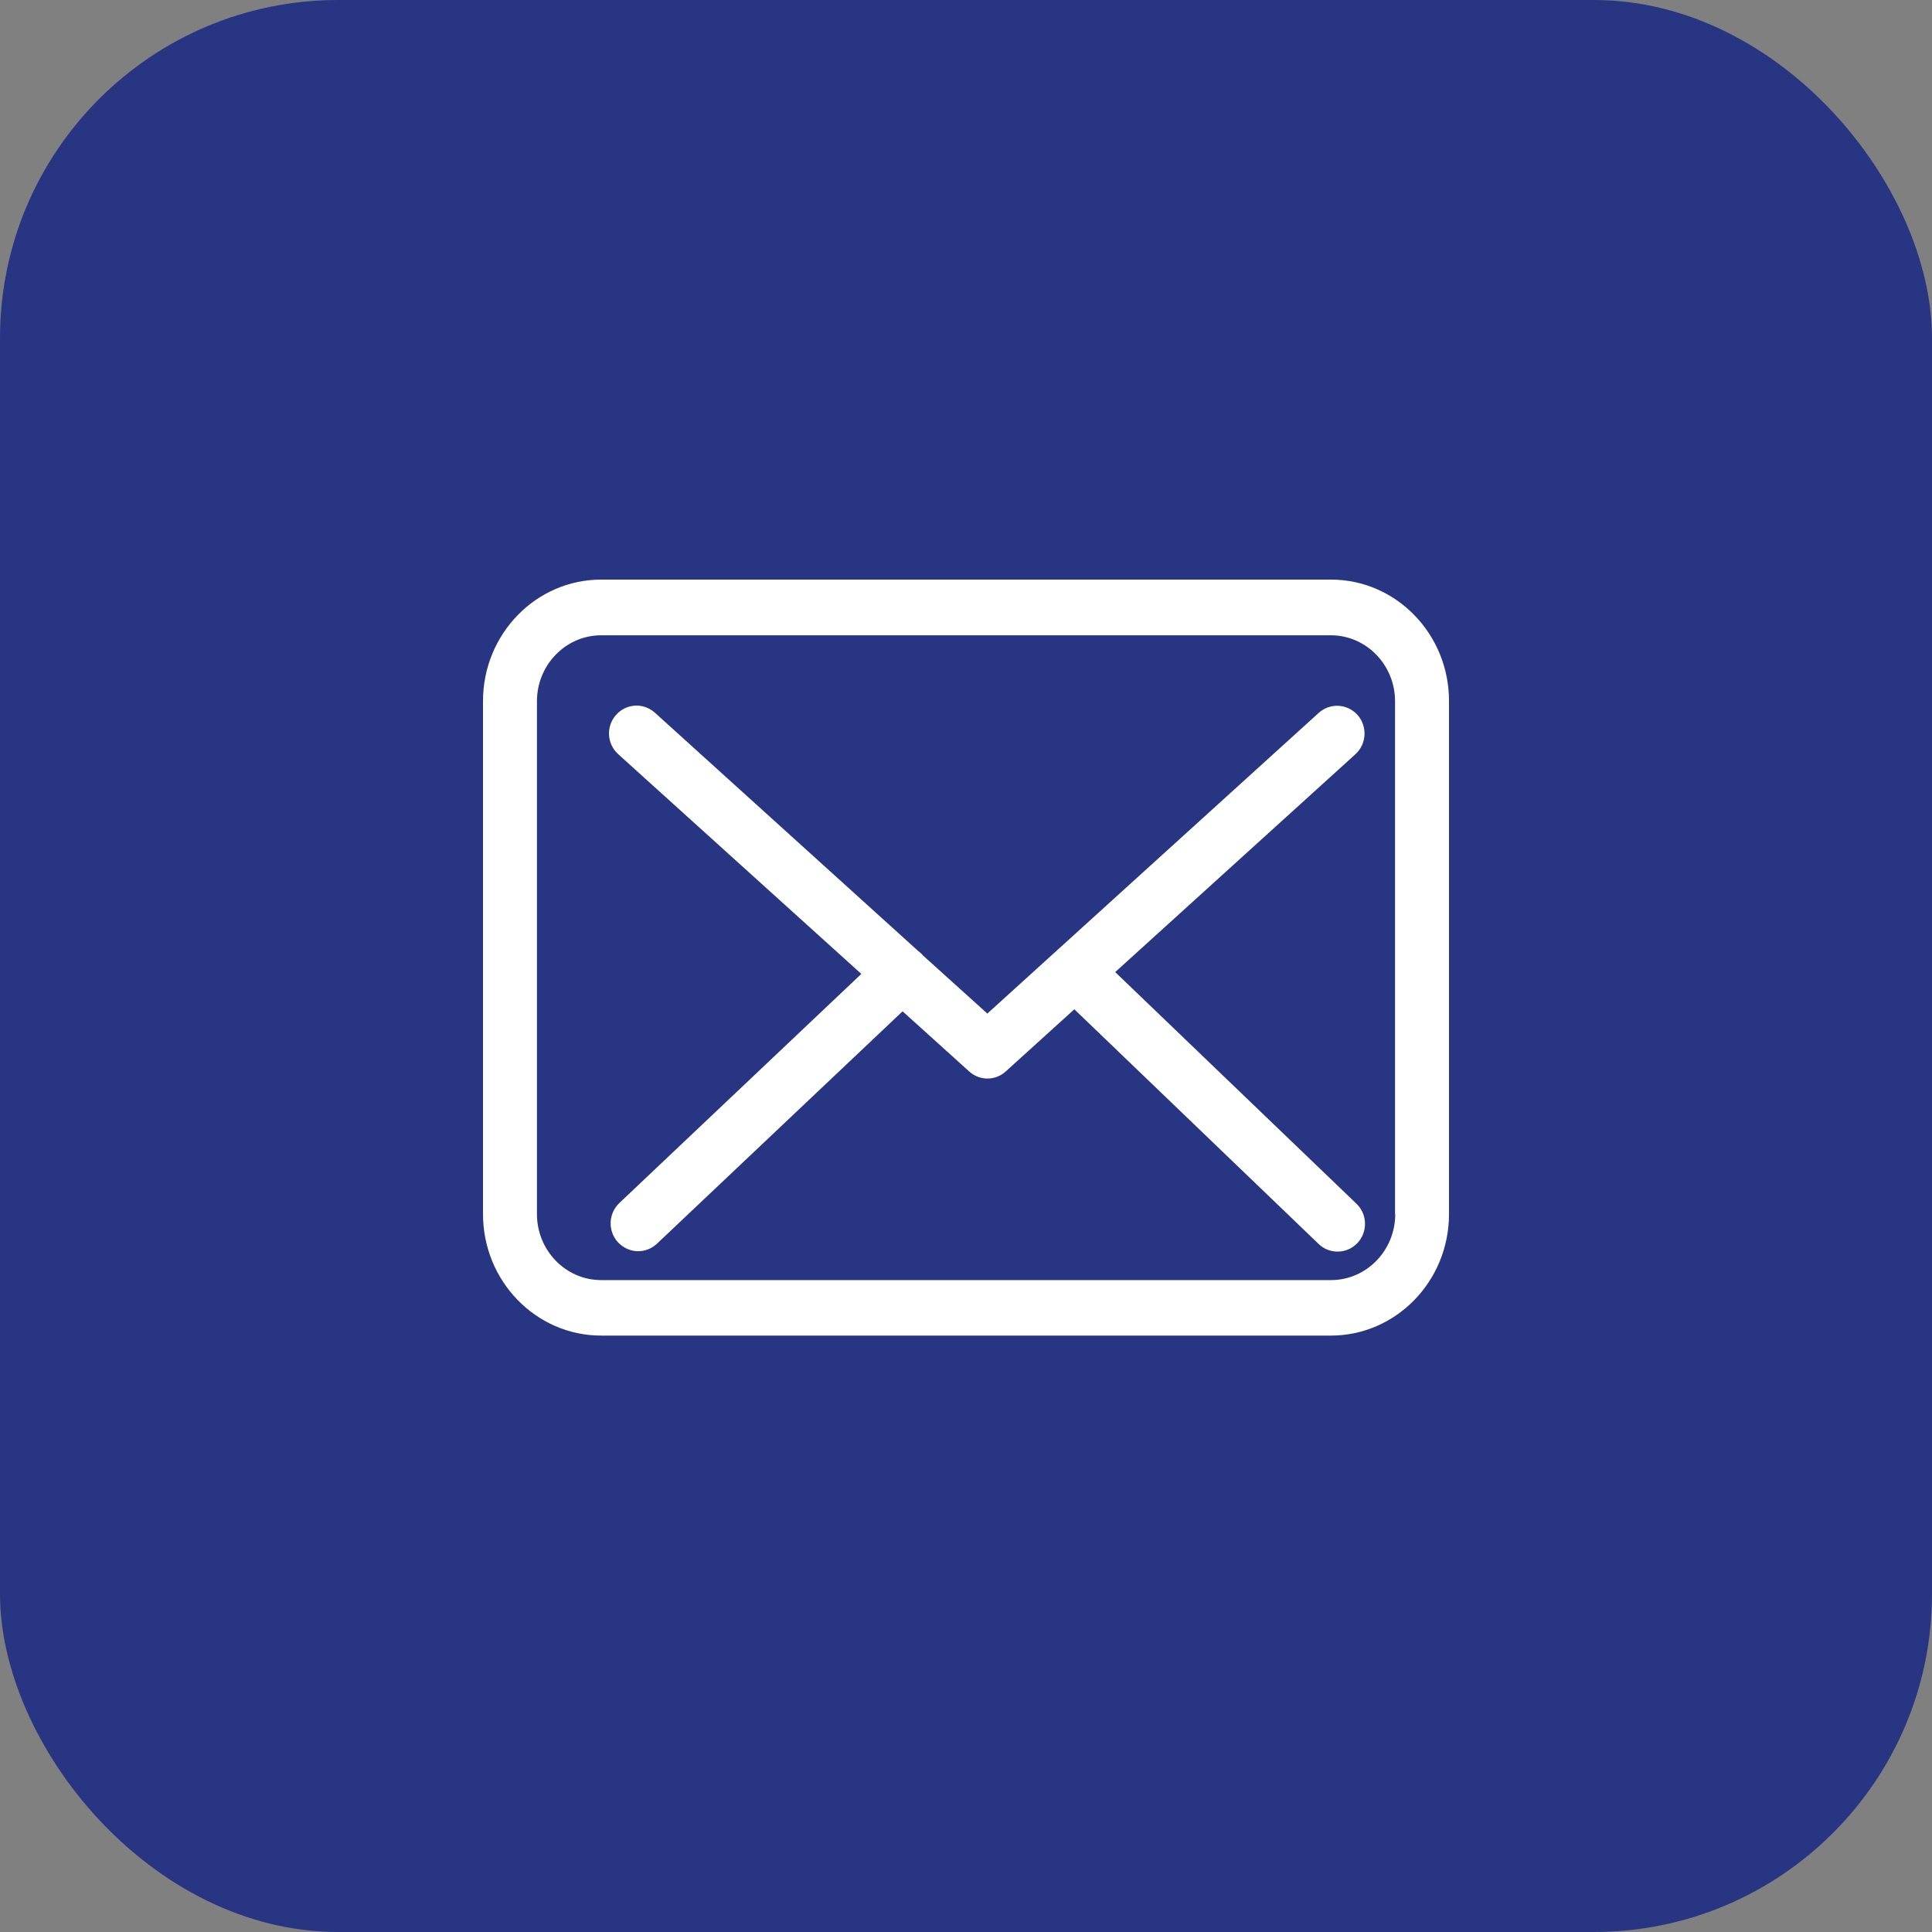
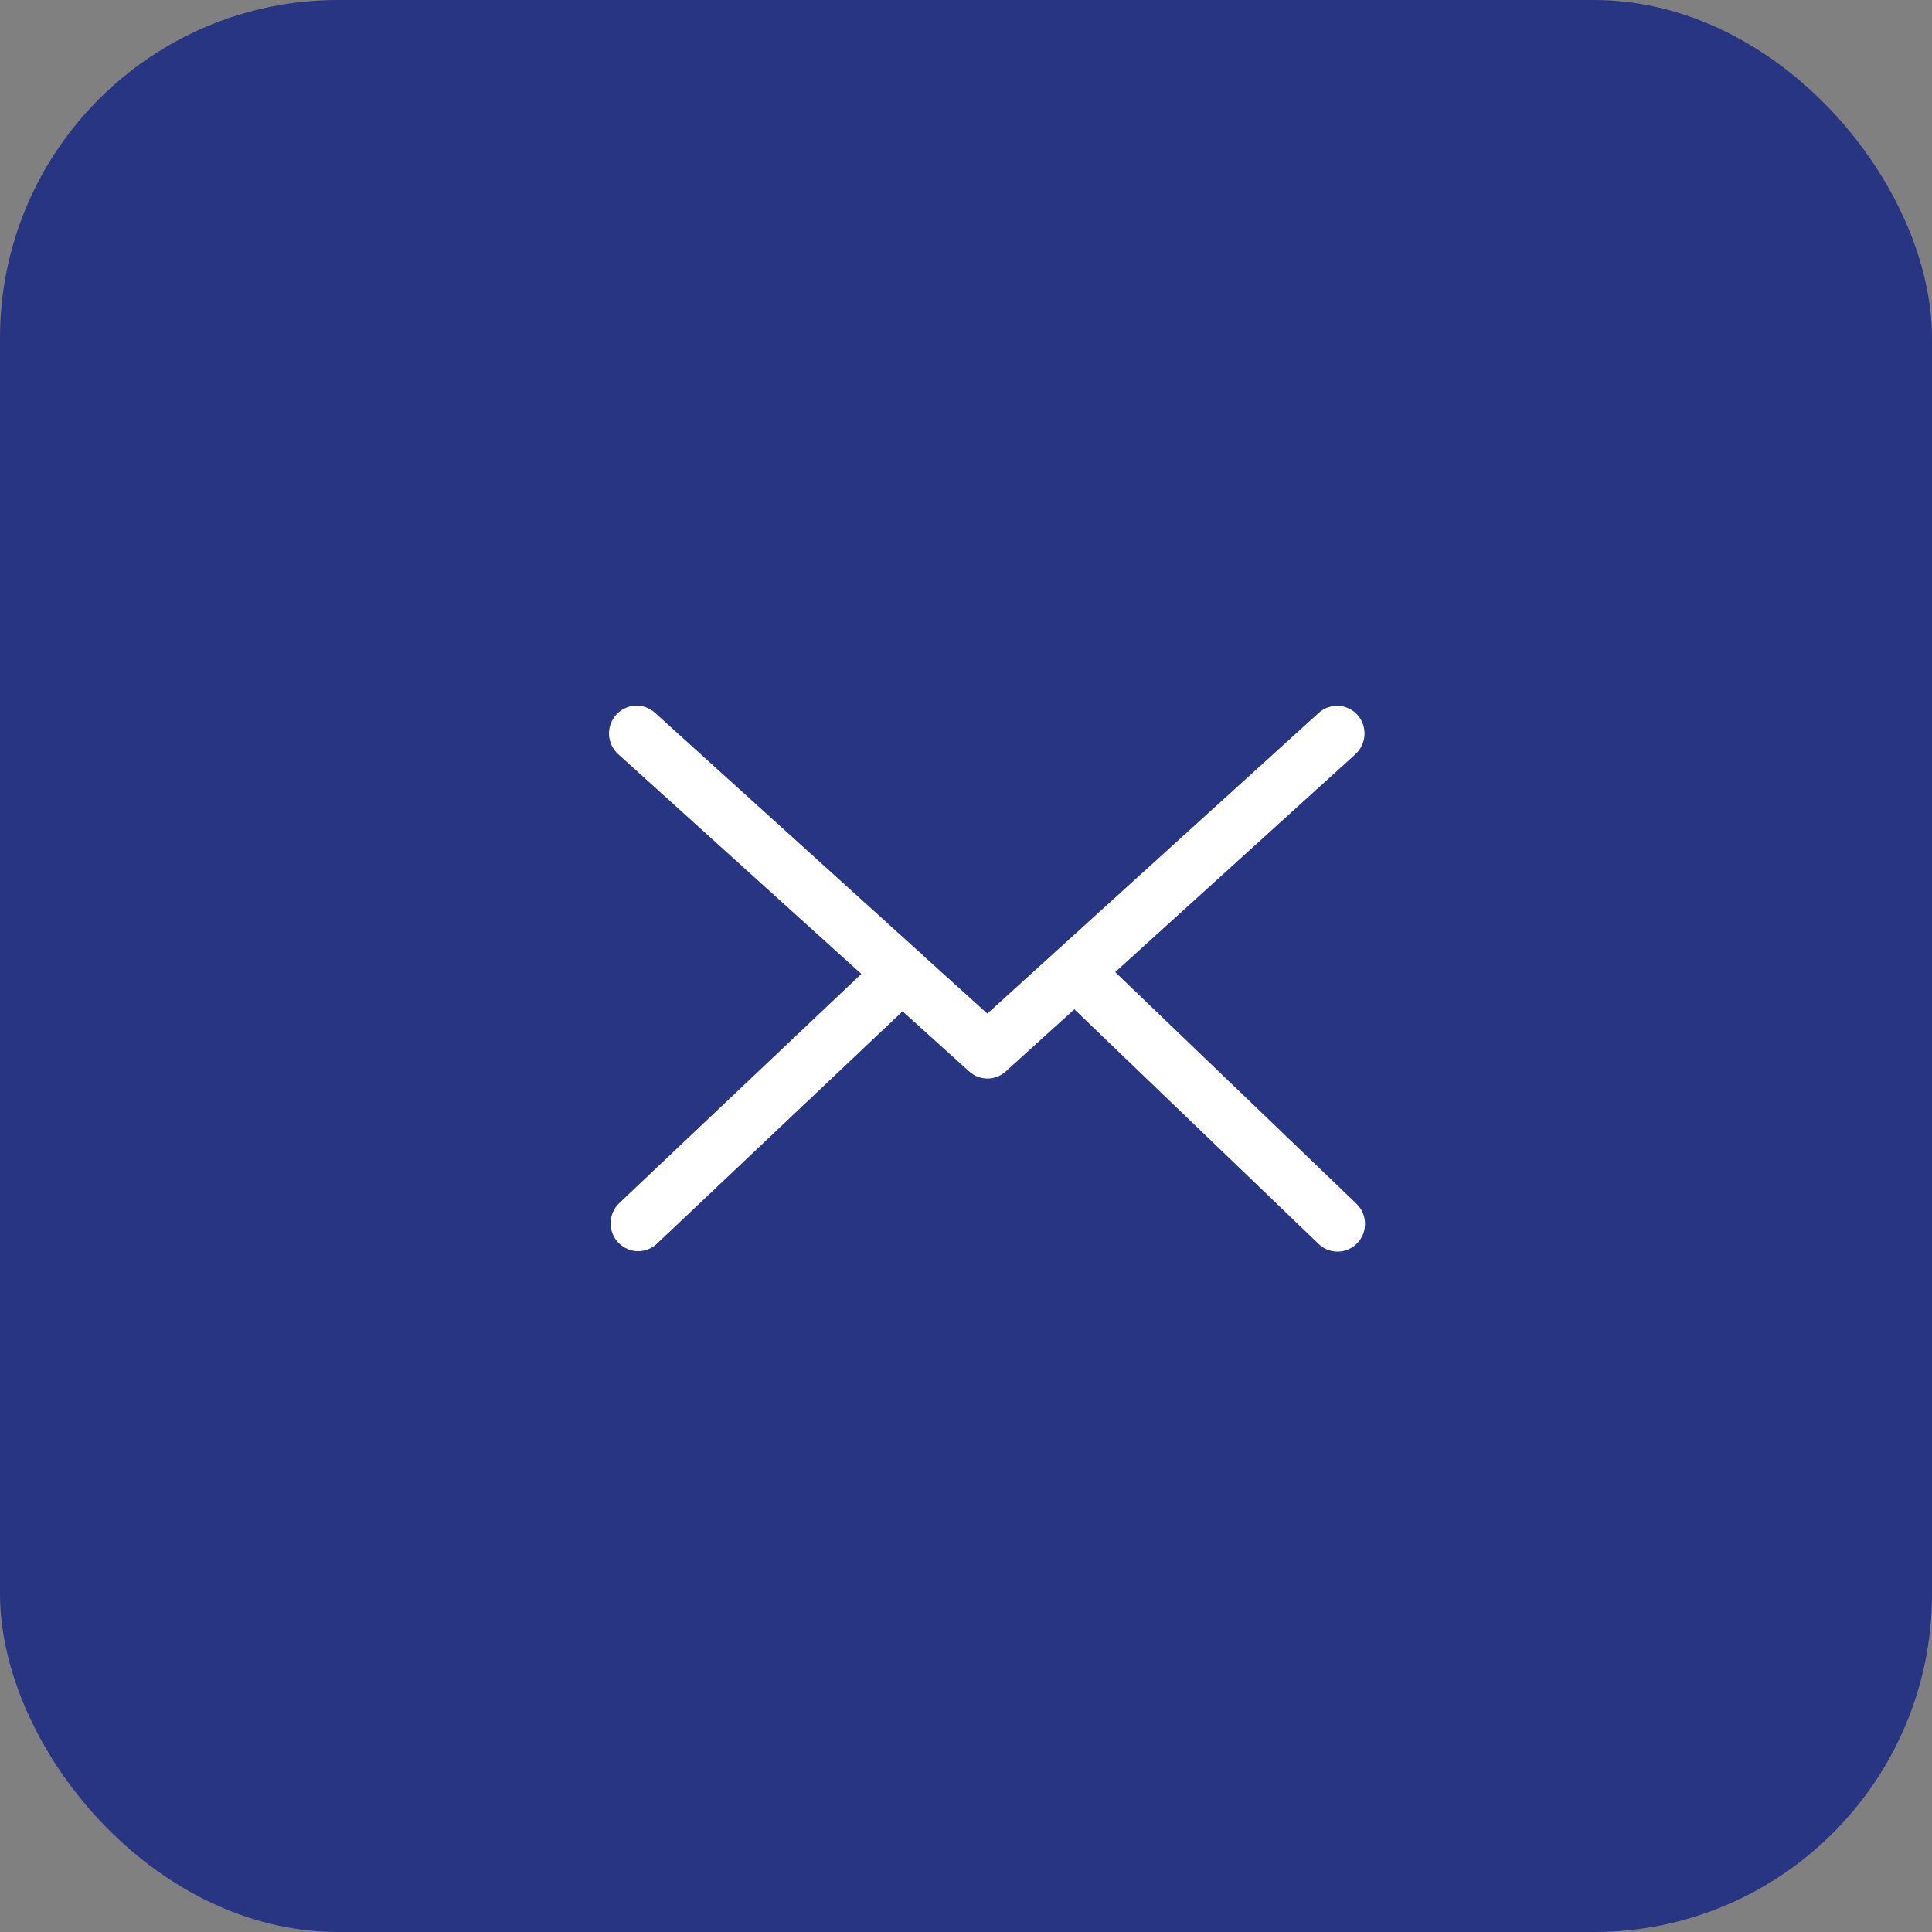
<svg xmlns="http://www.w3.org/2000/svg" width="40px" height="40px" viewBox="0 0 40 40" version="1.1">
  <rect x="0" y="0" width="40" height="40" fill="#808080" stroke="none" />
  <title>Group 3</title>
  <desc>Created with Sketch.</desc>
  <defs />
  <g id="Desktop-HD-Copy-17" stroke="none" stroke-width="1" fill="none" fill-rule="evenodd" transform="translate(-838, -488)">
    <g id="Group-8" transform="translate(838, 356)">
      <g id="Group-3" transform="translate(0, 132)">
        <rect id="Rectangle-7" fill="#283583" x="0" y="0" width="40" height="40" rx="7" />
        <g id="envelope" transform="translate(10, 12)" fill="#FFFFFF" fill-rule="nonzero">
-           <path d="M17.558,0 L2.446,0 C1.097,0 0,1.128 0,2.515 L0,13.137 C0,14.524 1.097,15.652 2.446,15.652 L17.554,15.652 C18.903,15.652 20,14.524 20,13.137 L20,2.519 C20.004,1.132 18.907,0 17.558,0 Z M18.887,13.137 C18.887,13.89 18.291,14.503 17.558,14.503 L2.446,14.503 C1.713,14.503 1.117,13.89 1.117,13.137 L1.117,2.519 C1.117,1.766 1.713,1.153 2.446,1.153 L17.554,1.153 C18.287,1.153 18.883,1.766 18.883,2.519 L18.883,13.137 L18.887,13.137 Z" id="Shape" />
          <path d="M13.089,8.126 L18.063,3.615 C18.295,3.402 18.316,3.041 18.106,2.802 C17.895,2.568 17.537,2.547 17.302,2.76 L10.442,8.985 L9.104,7.777 C9.1,7.773 9.096,7.768 9.096,7.764 C9.066,7.734 9.037,7.709 9.003,7.683 L3.558,2.755 C3.322,2.543 2.964,2.564 2.754,2.802 C2.543,3.041 2.564,3.402 2.8,3.615 L7.833,8.164 L2.821,12.909 C2.594,13.126 2.581,13.488 2.796,13.722 C2.909,13.841 3.061,13.905 3.212,13.905 C3.351,13.905 3.49,13.853 3.6,13.751 L8.687,8.938 L10.068,10.185 C10.177,10.283 10.312,10.33 10.446,10.33 C10.581,10.33 10.72,10.279 10.825,10.181 L12.243,8.896 L17.302,13.756 C17.411,13.862 17.554,13.913 17.693,13.913 C17.845,13.913 17.992,13.853 18.106,13.734 C18.32,13.505 18.312,13.139 18.084,12.922 L13.089,8.126 Z" id="Shape" />
        </g>
      </g>
    </g>
  </g>
</svg>